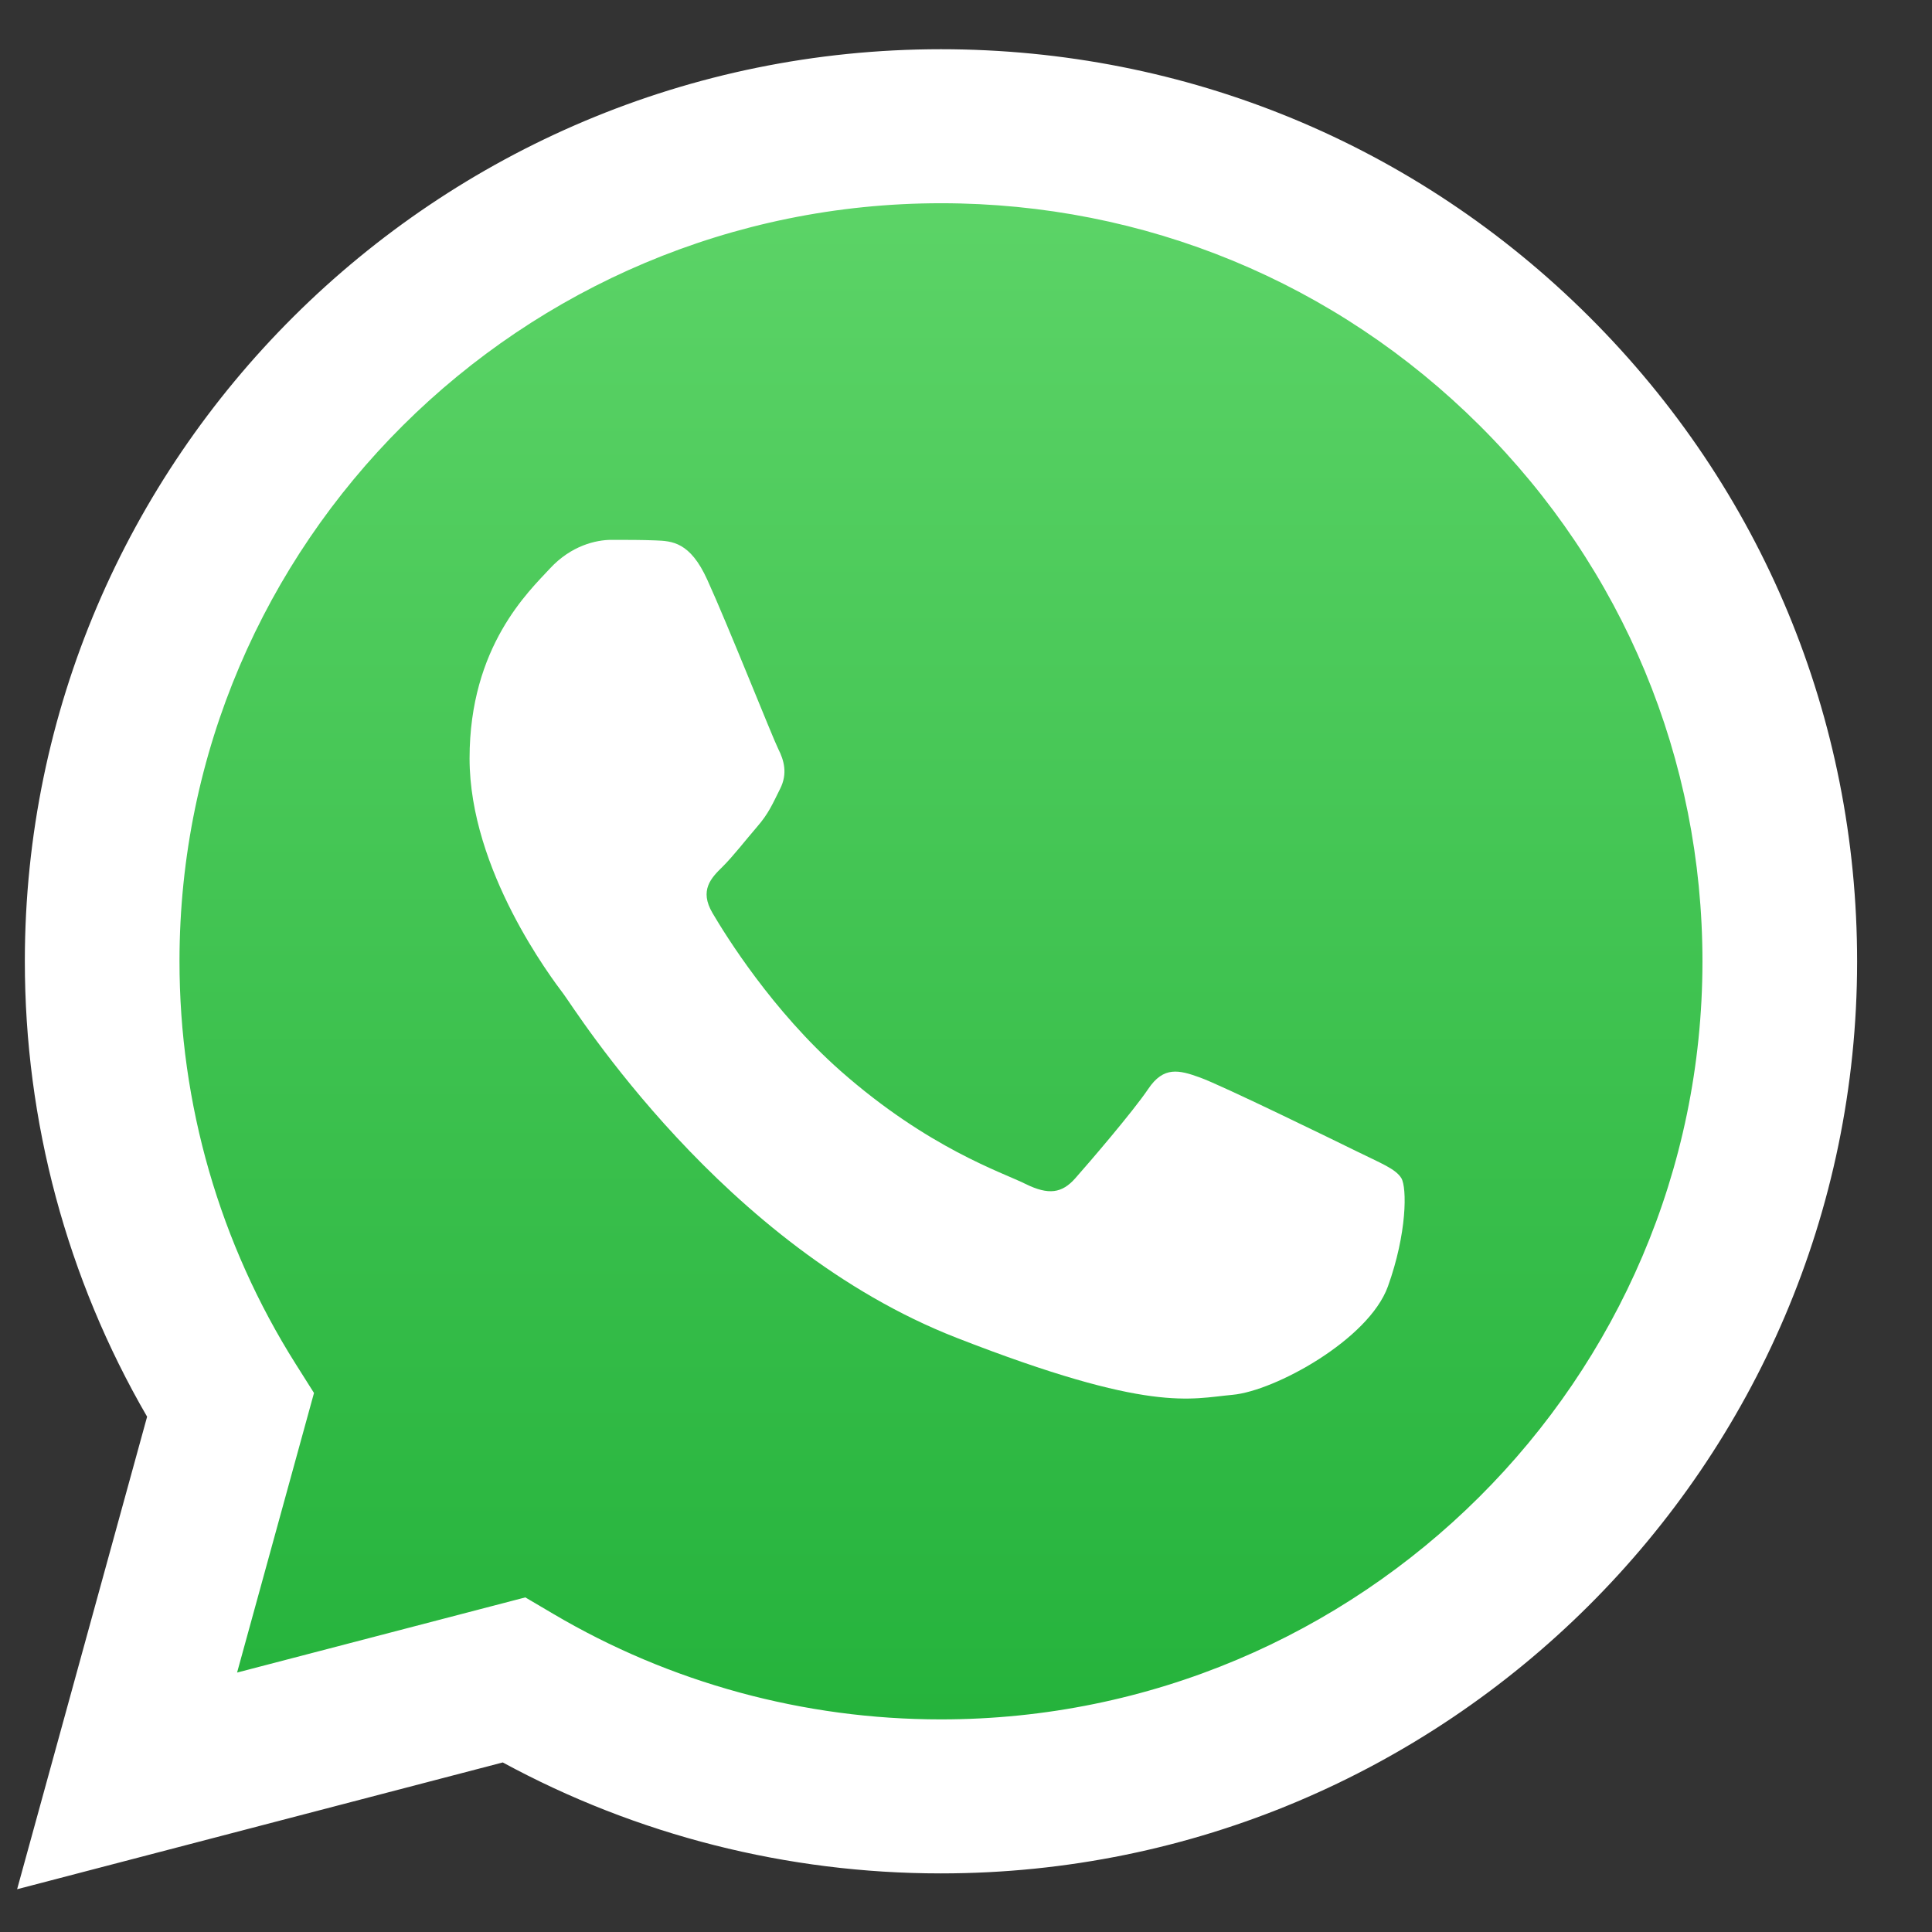
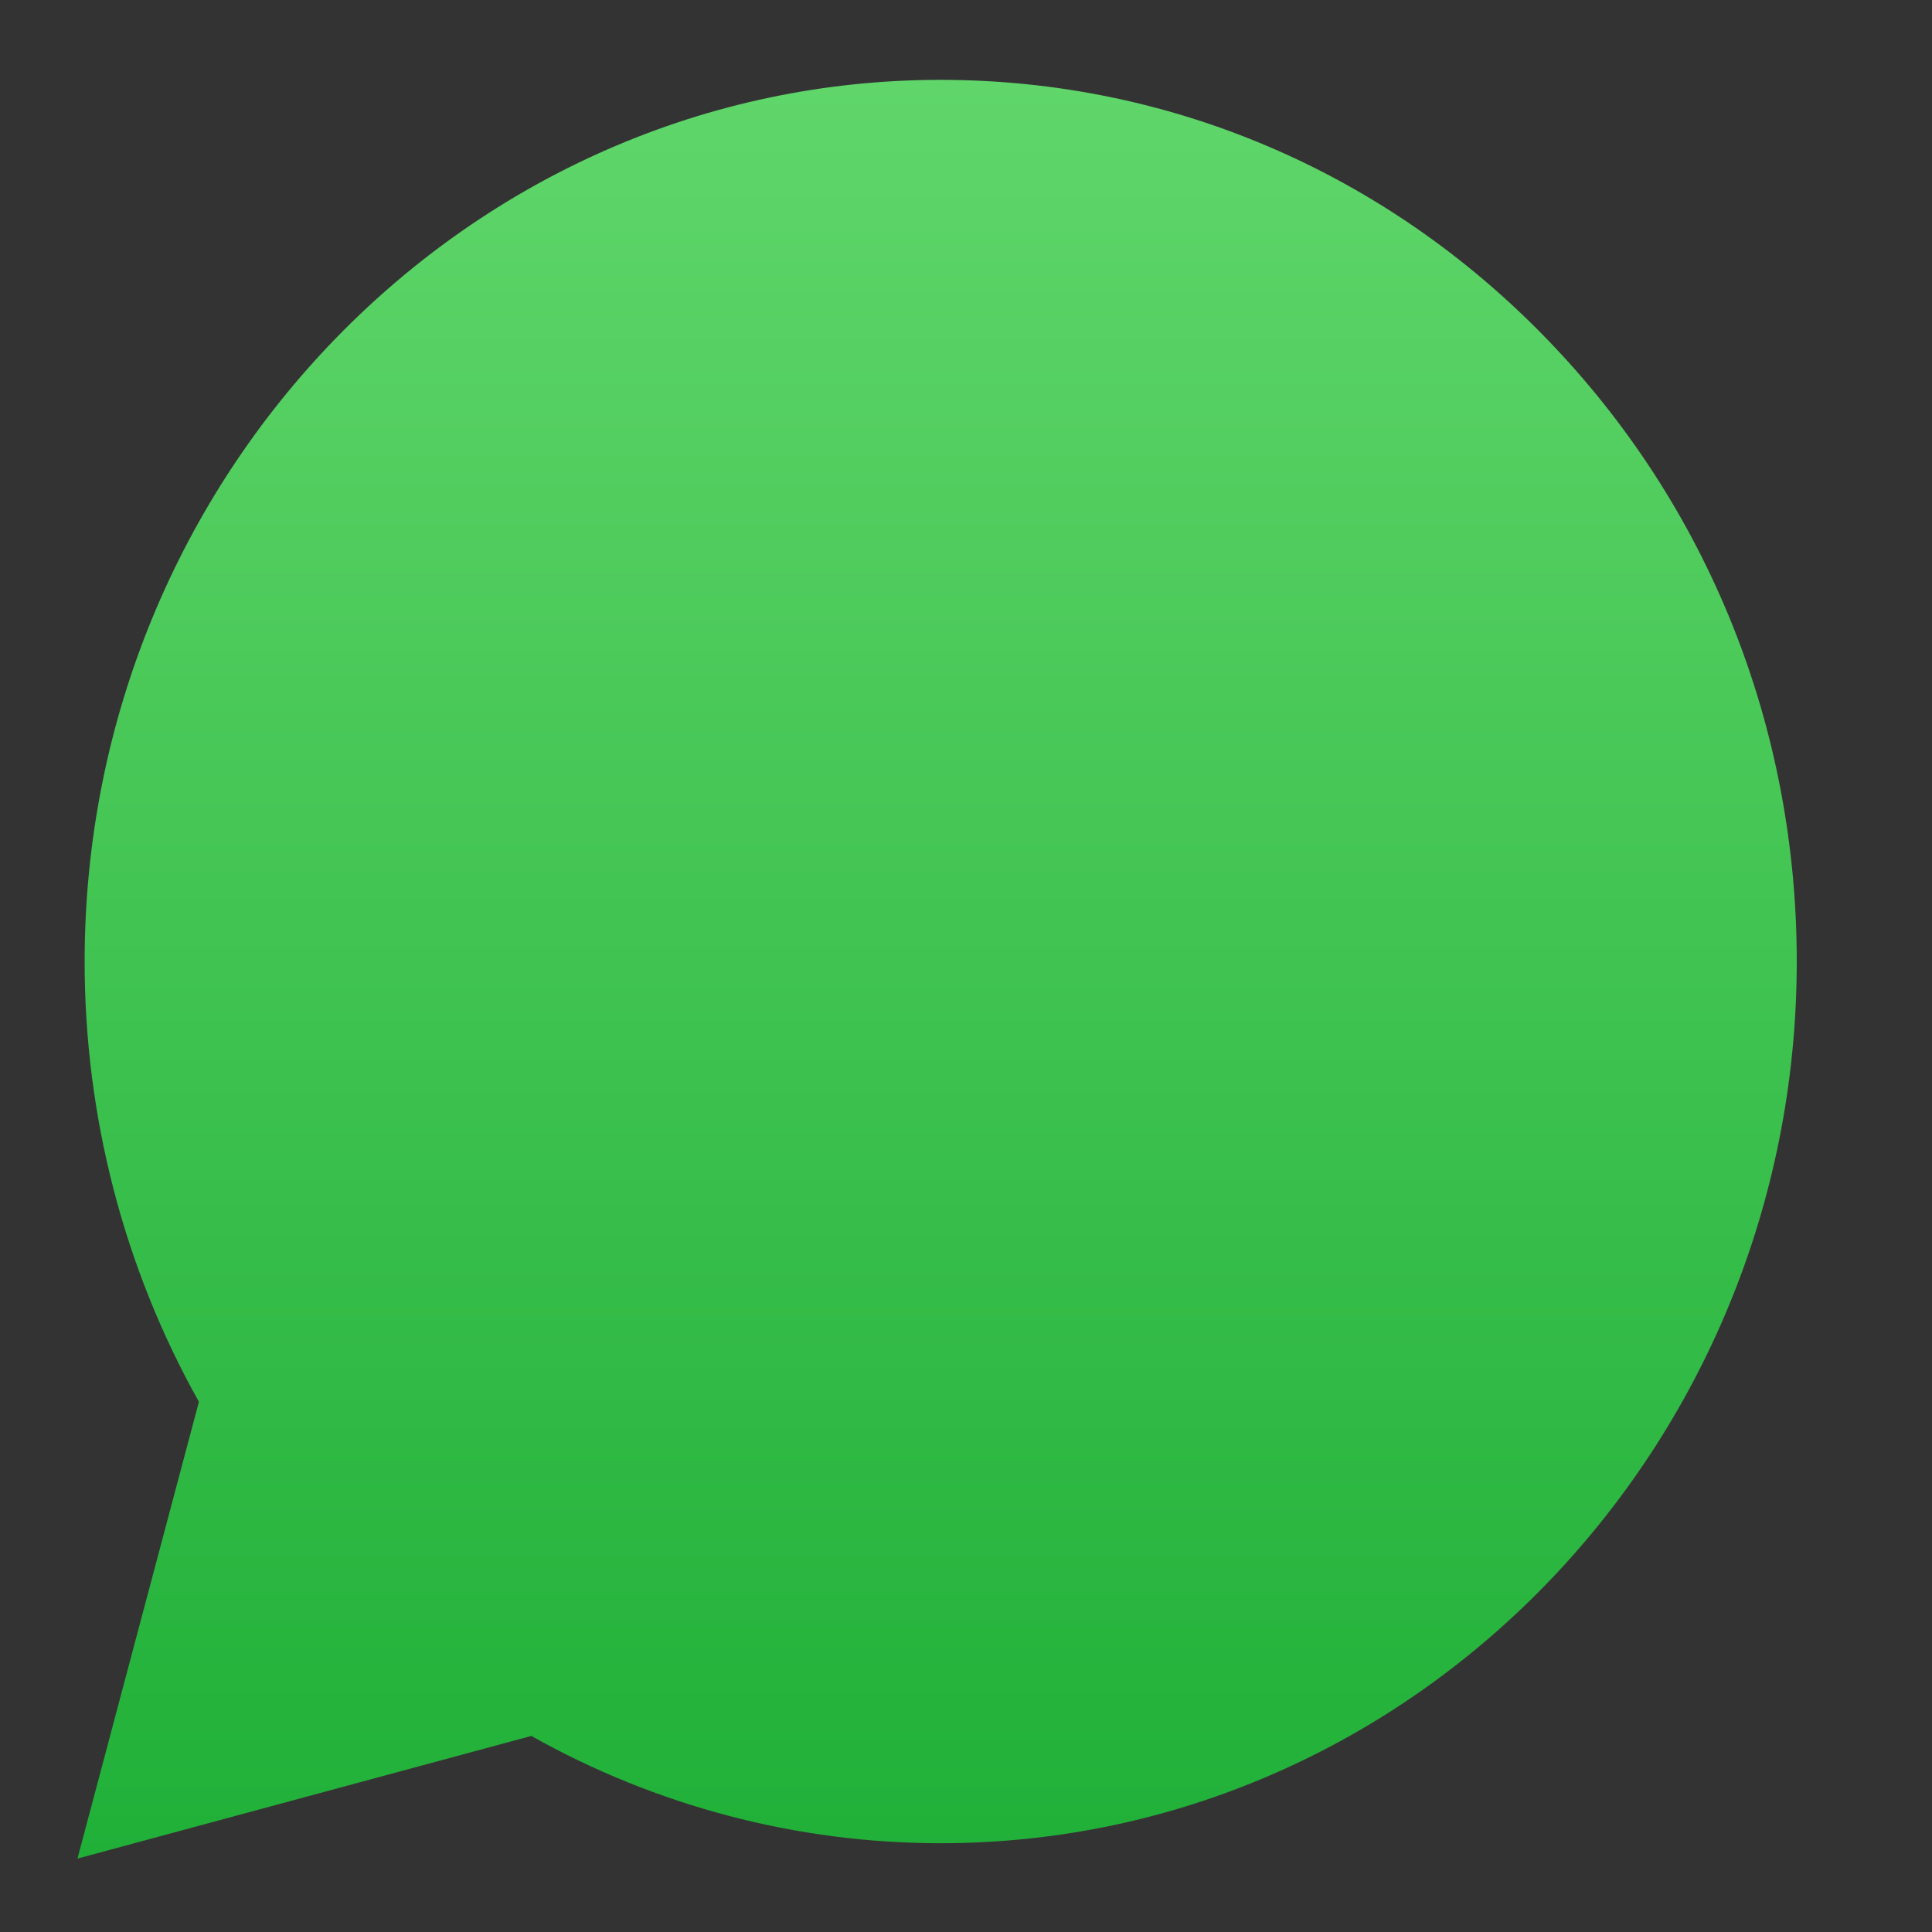
<svg xmlns="http://www.w3.org/2000/svg" width="21" height="21" viewBox="0 0 21 21" fill="none">
  <rect x="0" y="0" width="21" height="21" fill="#333333" stroke="none" />
  <path d="M0.842 20.202L2.162 15.237C1.348 13.784 0.919 12.136 0.92 10.448C0.922 5.166 5.096 0.868 10.225 0.868C12.714 0.869 15.051 1.867 16.807 3.678C18.564 5.489 19.531 7.896 19.53 10.455C19.528 15.738 15.354 20.035 10.225 20.035C10.225 20.035 10.226 20.035 10.225 20.035H10.221C8.664 20.035 7.134 19.632 5.775 18.869L0.842 20.202V20.202Z" fill="url(#paint0_linear_5_38)" />
-   <path fill-rule="evenodd" clip-rule="evenodd" d="M7.688 6.302C7.501 5.889 7.304 5.881 7.125 5.874C6.98 5.868 6.813 5.868 6.646 5.868C6.479 5.868 6.209 5.93 5.979 6.178C5.75 6.426 5.104 7.025 5.104 8.243C5.104 9.461 6 10.638 6.125 10.804C6.25 10.969 7.855 13.549 10.397 14.541C12.509 15.366 12.939 15.202 13.398 15.161C13.856 15.119 14.877 14.562 15.086 13.983C15.294 13.405 15.294 12.91 15.232 12.806C15.169 12.703 15.002 12.641 14.752 12.517C14.502 12.394 13.273 11.794 13.043 11.712C12.814 11.629 12.648 11.588 12.481 11.836C12.314 12.084 11.835 12.641 11.689 12.806C11.543 12.972 11.397 12.992 11.147 12.869C10.897 12.744 10.092 12.483 9.136 11.64C8.393 10.983 7.891 10.173 7.745 9.925C7.599 9.677 7.729 9.543 7.855 9.42C7.967 9.309 8.105 9.131 8.23 8.986C8.355 8.842 8.397 8.739 8.48 8.573C8.563 8.408 8.522 8.264 8.459 8.14C8.397 8.016 7.911 6.791 7.688 6.302V6.302Z" fill="white" />
-   <path d="M17.272 3.441C15.392 1.568 12.892 0.536 10.228 0.535C4.739 0.535 0.272 4.981 0.27 10.445C0.269 12.191 0.727 13.896 1.599 15.399L0.186 20.535L5.465 19.157C6.919 19.947 8.557 20.363 10.224 20.363H10.228H10.228C15.716 20.363 20.184 15.917 20.186 10.453C20.187 7.805 19.152 5.315 17.272 3.441V3.441ZM10.228 18.689H10.225C8.739 18.689 7.283 18.292 6.012 17.541L5.71 17.363L2.577 18.18L3.413 15.141L3.216 14.829C2.388 13.518 1.95 12.002 1.951 10.445C1.953 5.904 5.666 2.209 10.231 2.209C12.442 2.21 14.52 3.068 16.083 4.625C17.645 6.181 18.505 8.251 18.505 10.452C18.503 14.994 14.79 18.689 10.228 18.689Z" fill="white" />
  <defs>
    <linearGradient id="paint0_linear_5_38" x1="10.186" y1="20.202" x2="10.186" y2="0.868" gradientUnits="userSpaceOnUse">
      <stop stop-color="#20B038" />
      <stop offset="1" stop-color="#60D66A" />
    </linearGradient>
  </defs>
</svg>